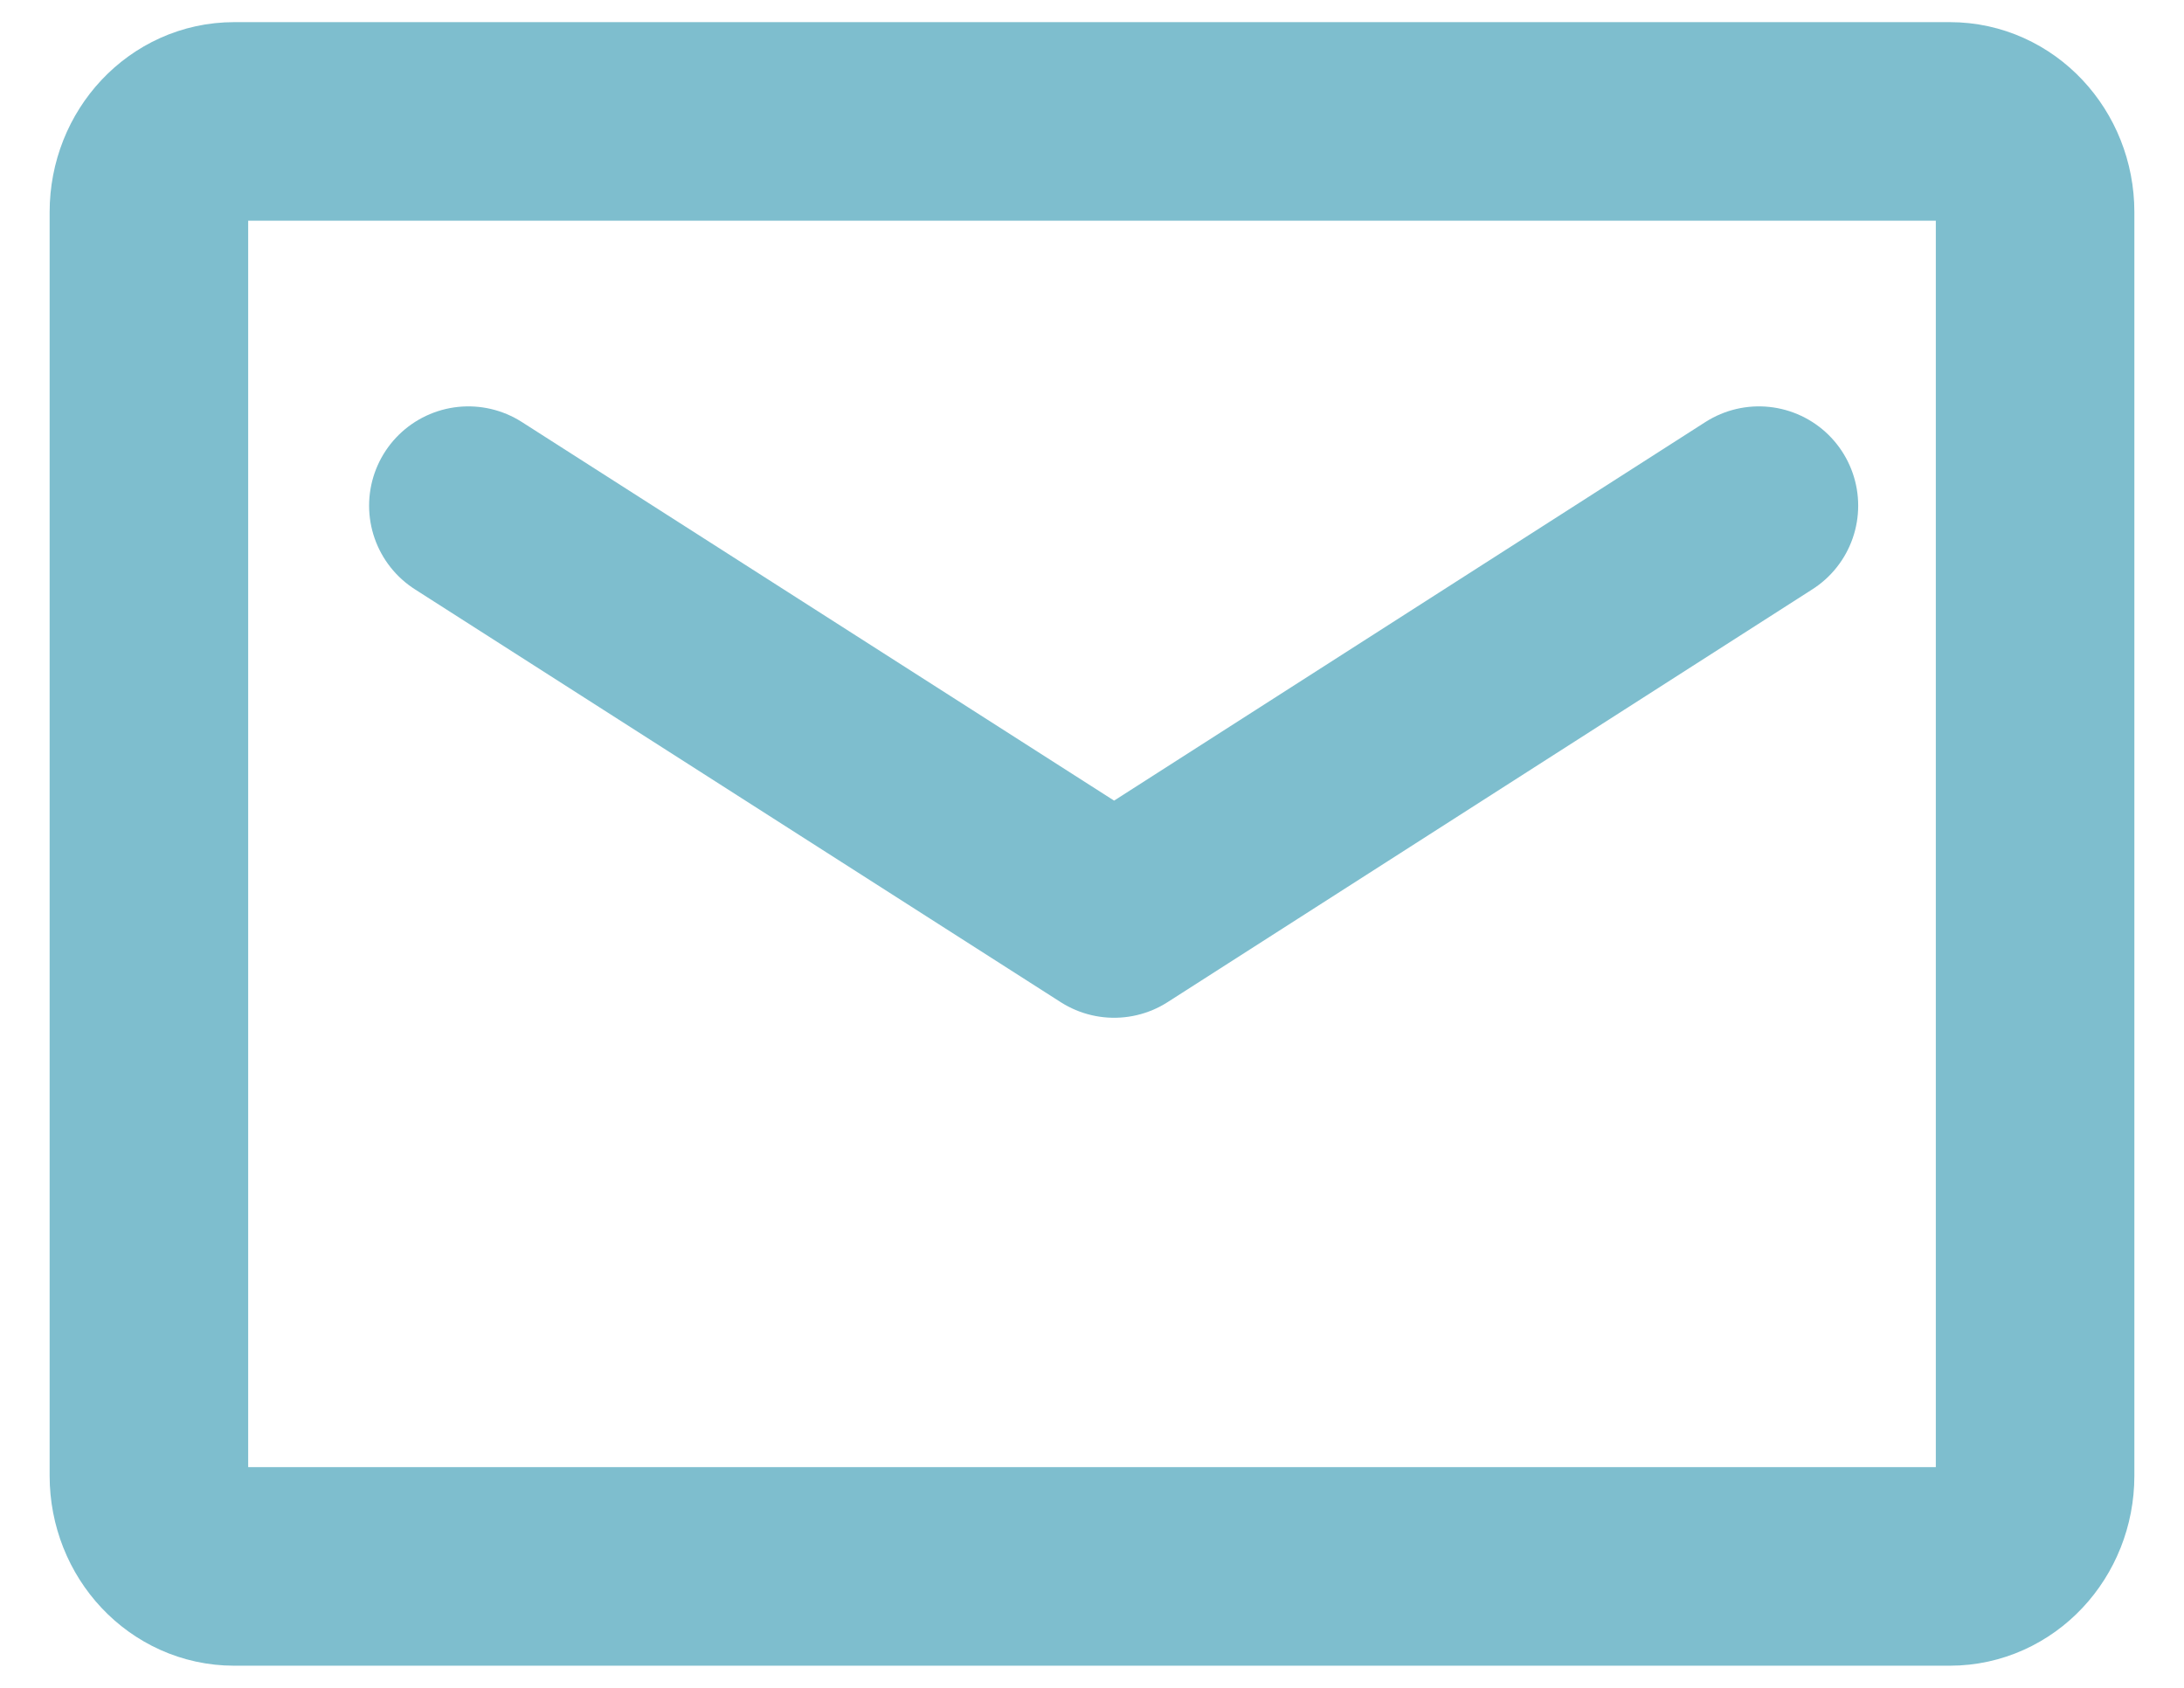
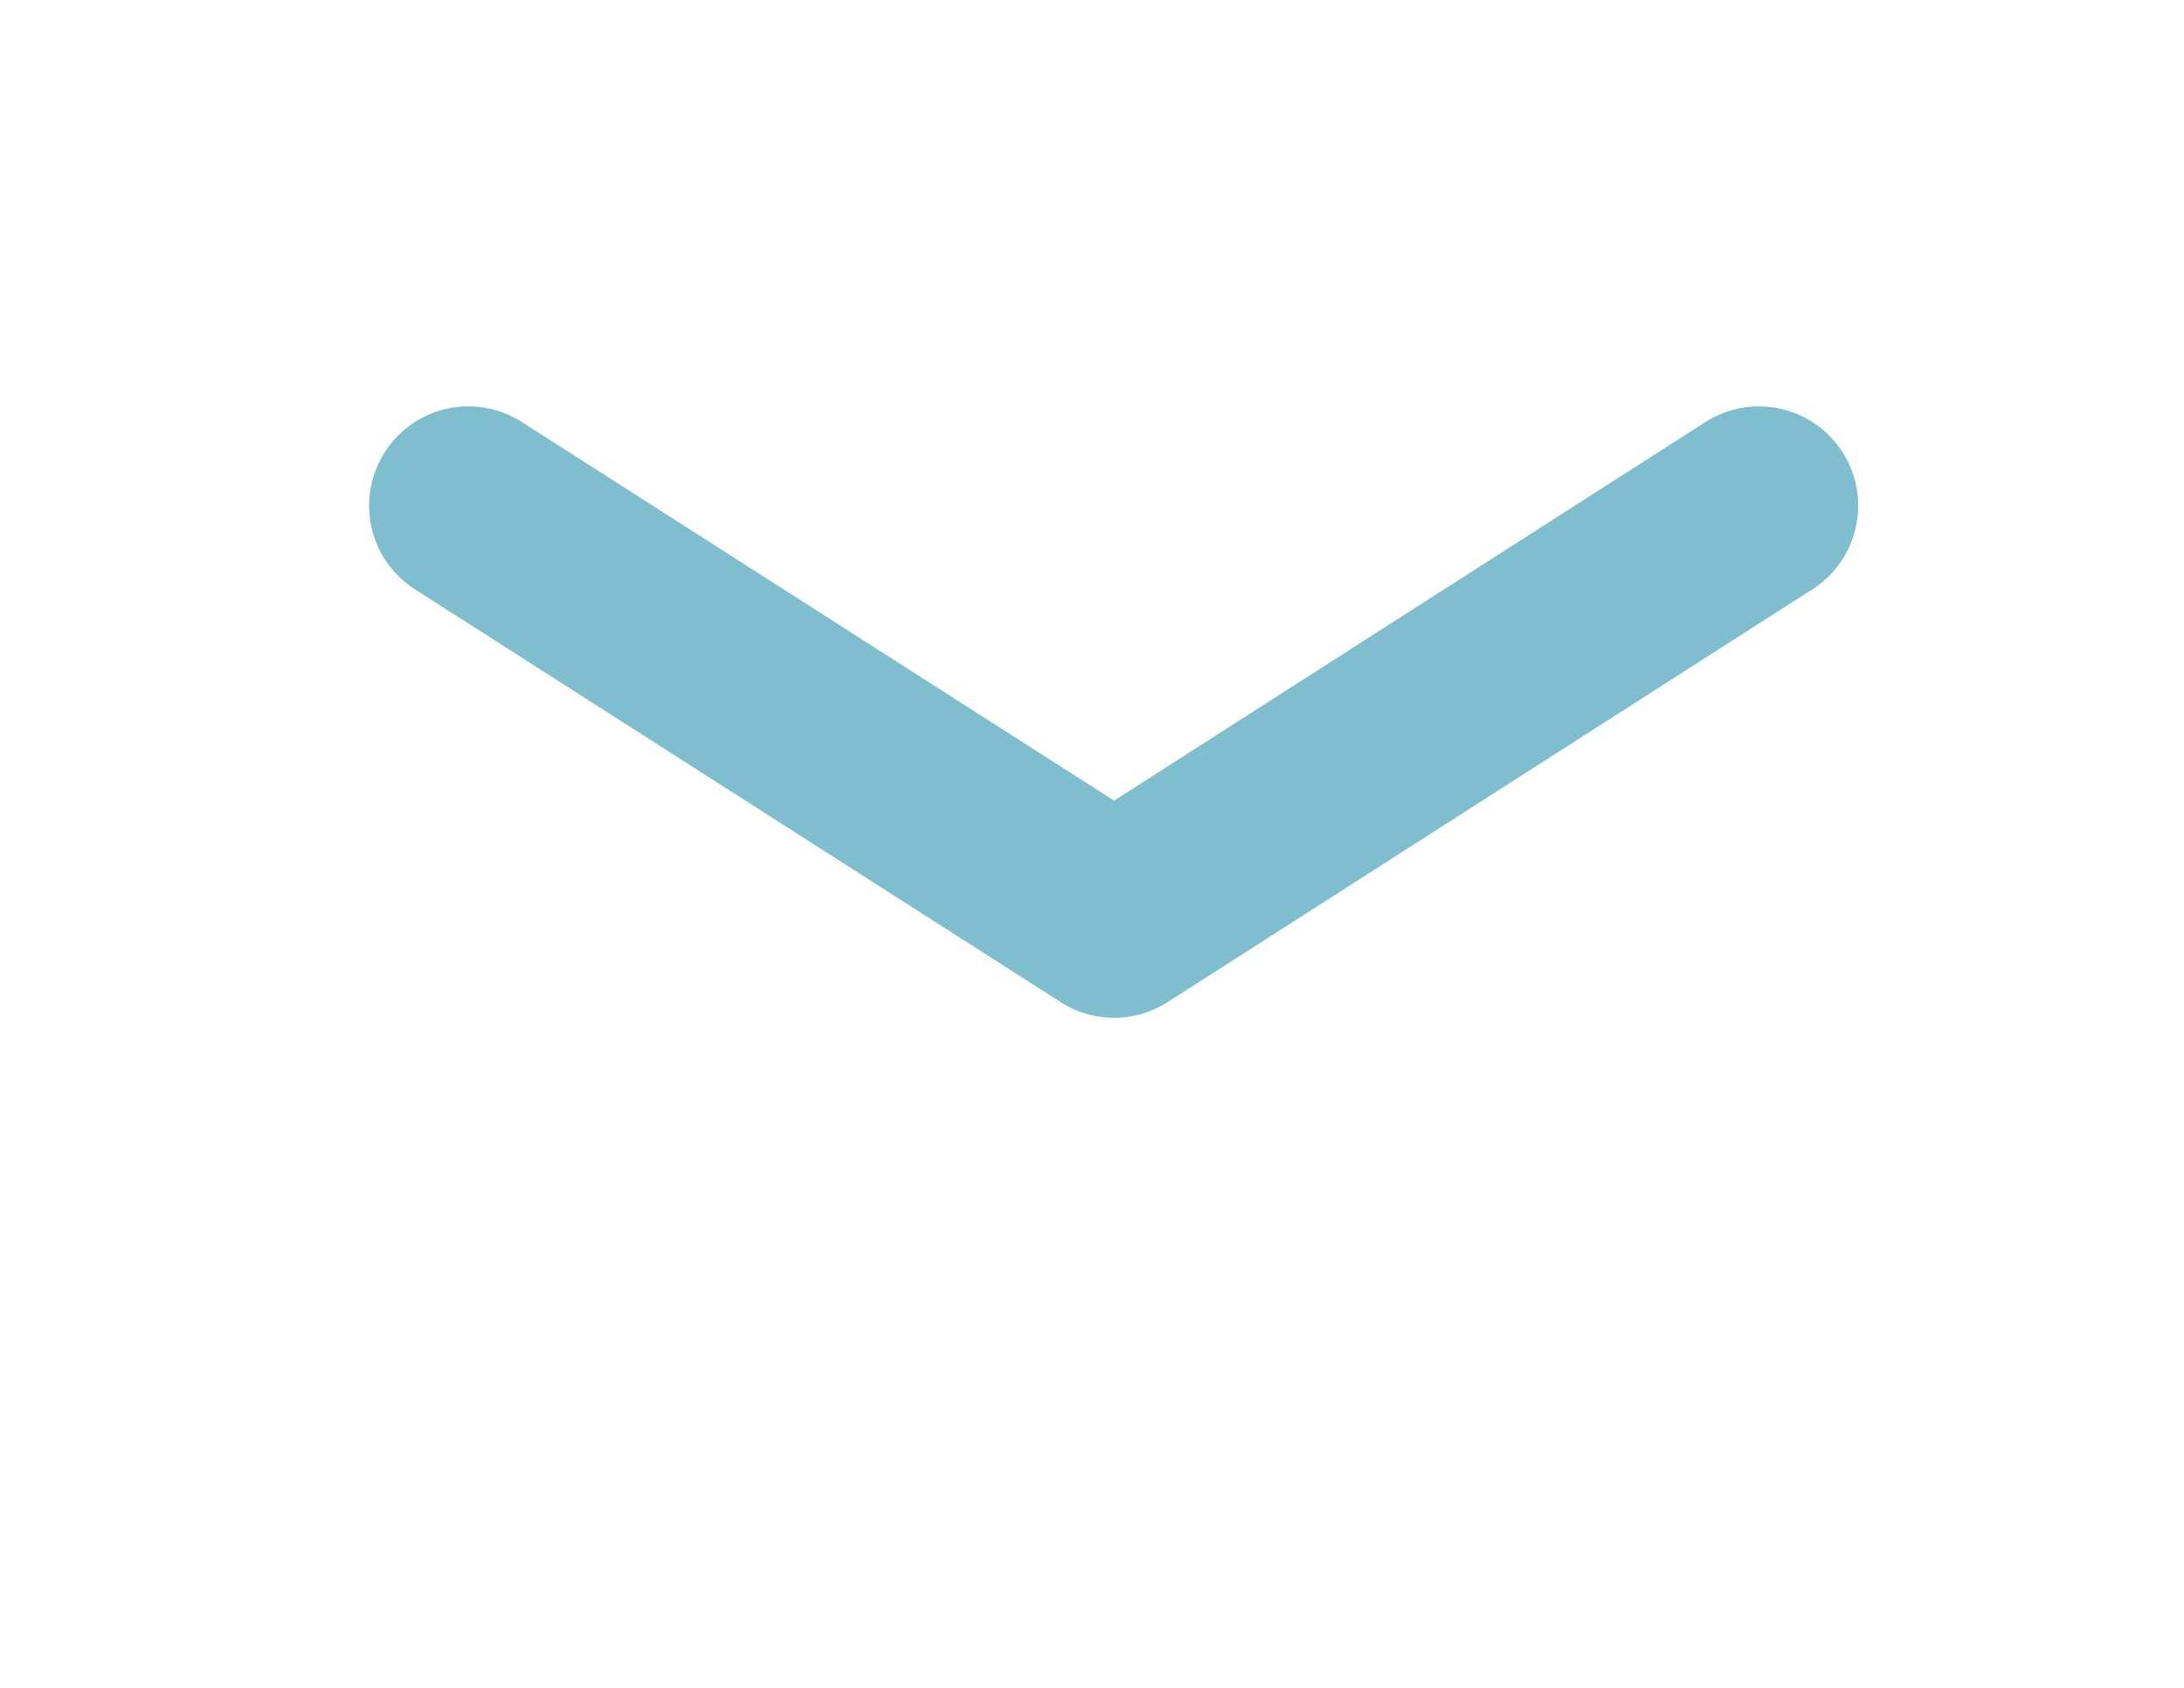
<svg xmlns="http://www.w3.org/2000/svg" width="22" height="17" viewBox="0 0 22 17" fill="none">
-   <path d="M19.642 1.223H2.358C1.884 1.223 1.5 1.632 1.5 2.136V14.864C1.5 15.368 1.884 15.777 2.358 15.777H19.642C20.116 15.777 20.5 15.368 20.5 14.864V2.136C20.5 1.632 20.116 1.223 19.642 1.223Z" stroke="#7EBECE" stroke-width="2" stroke-linecap="round" stroke-linejoin="round" />
  <path d="M4.718 5.093L11.223 9.251L17.718 5.093" stroke="#7EBECE" stroke-width="2" stroke-linecap="round" stroke-linejoin="round" />
</svg>